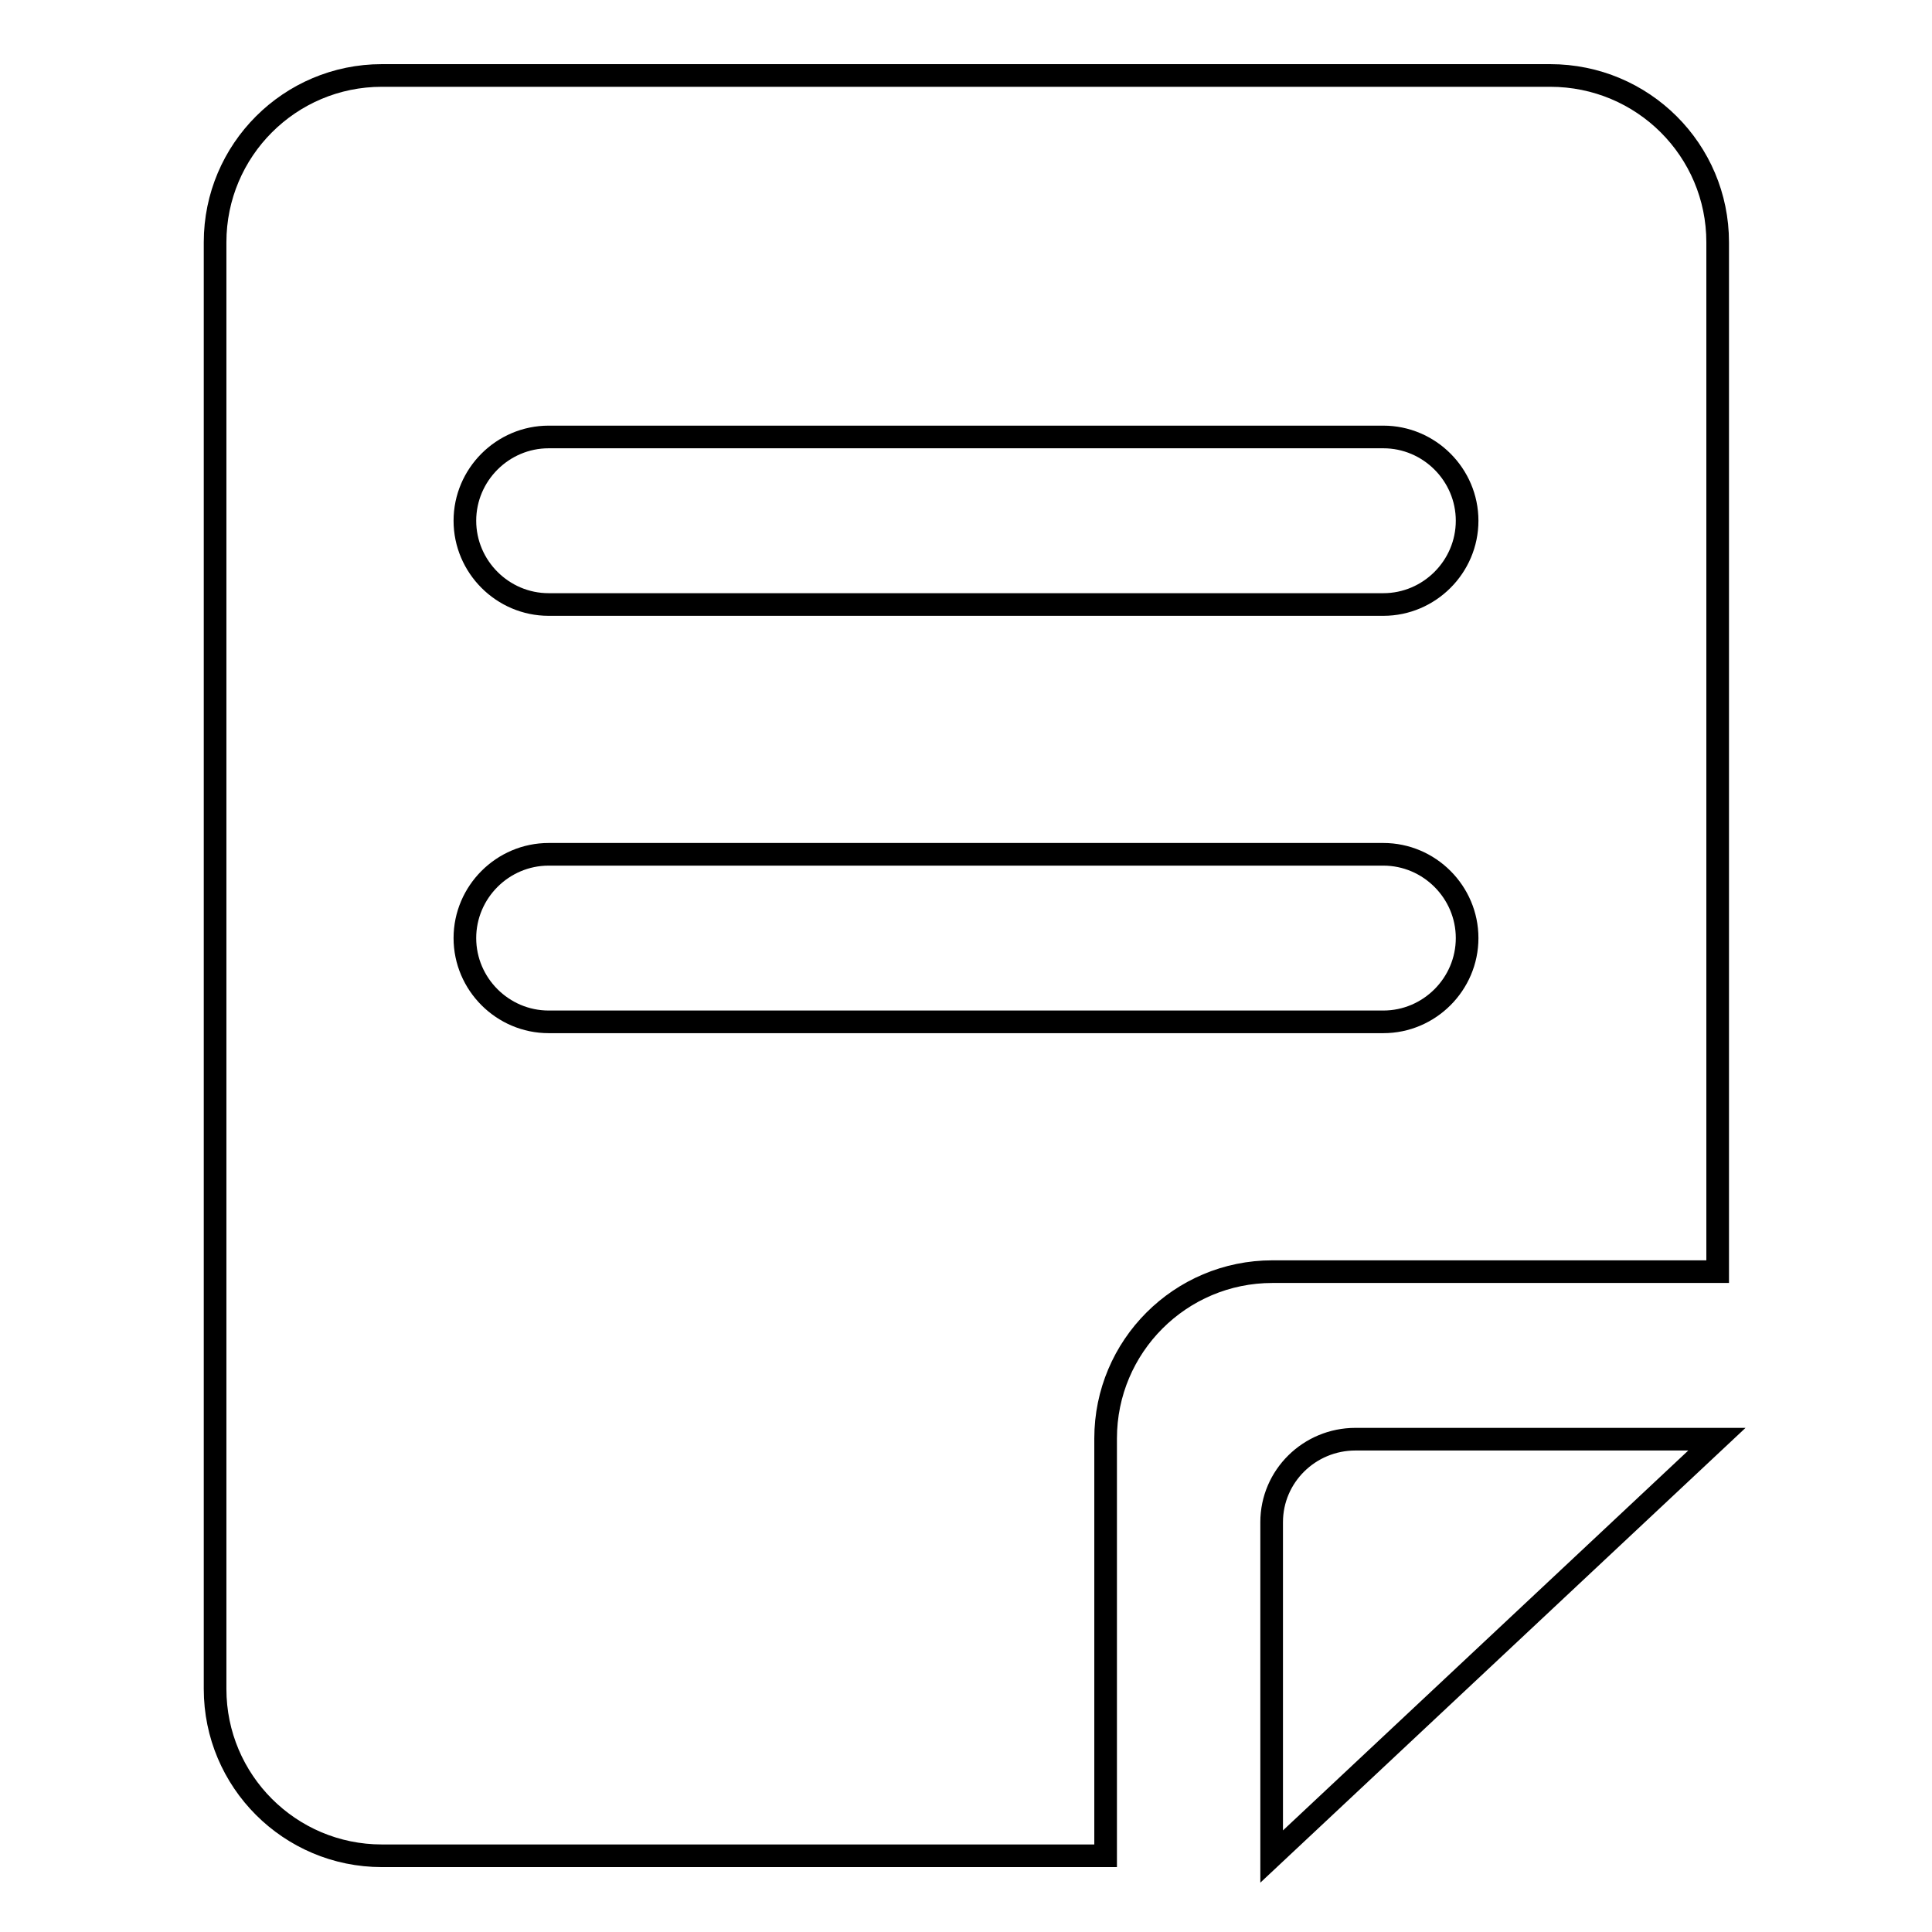
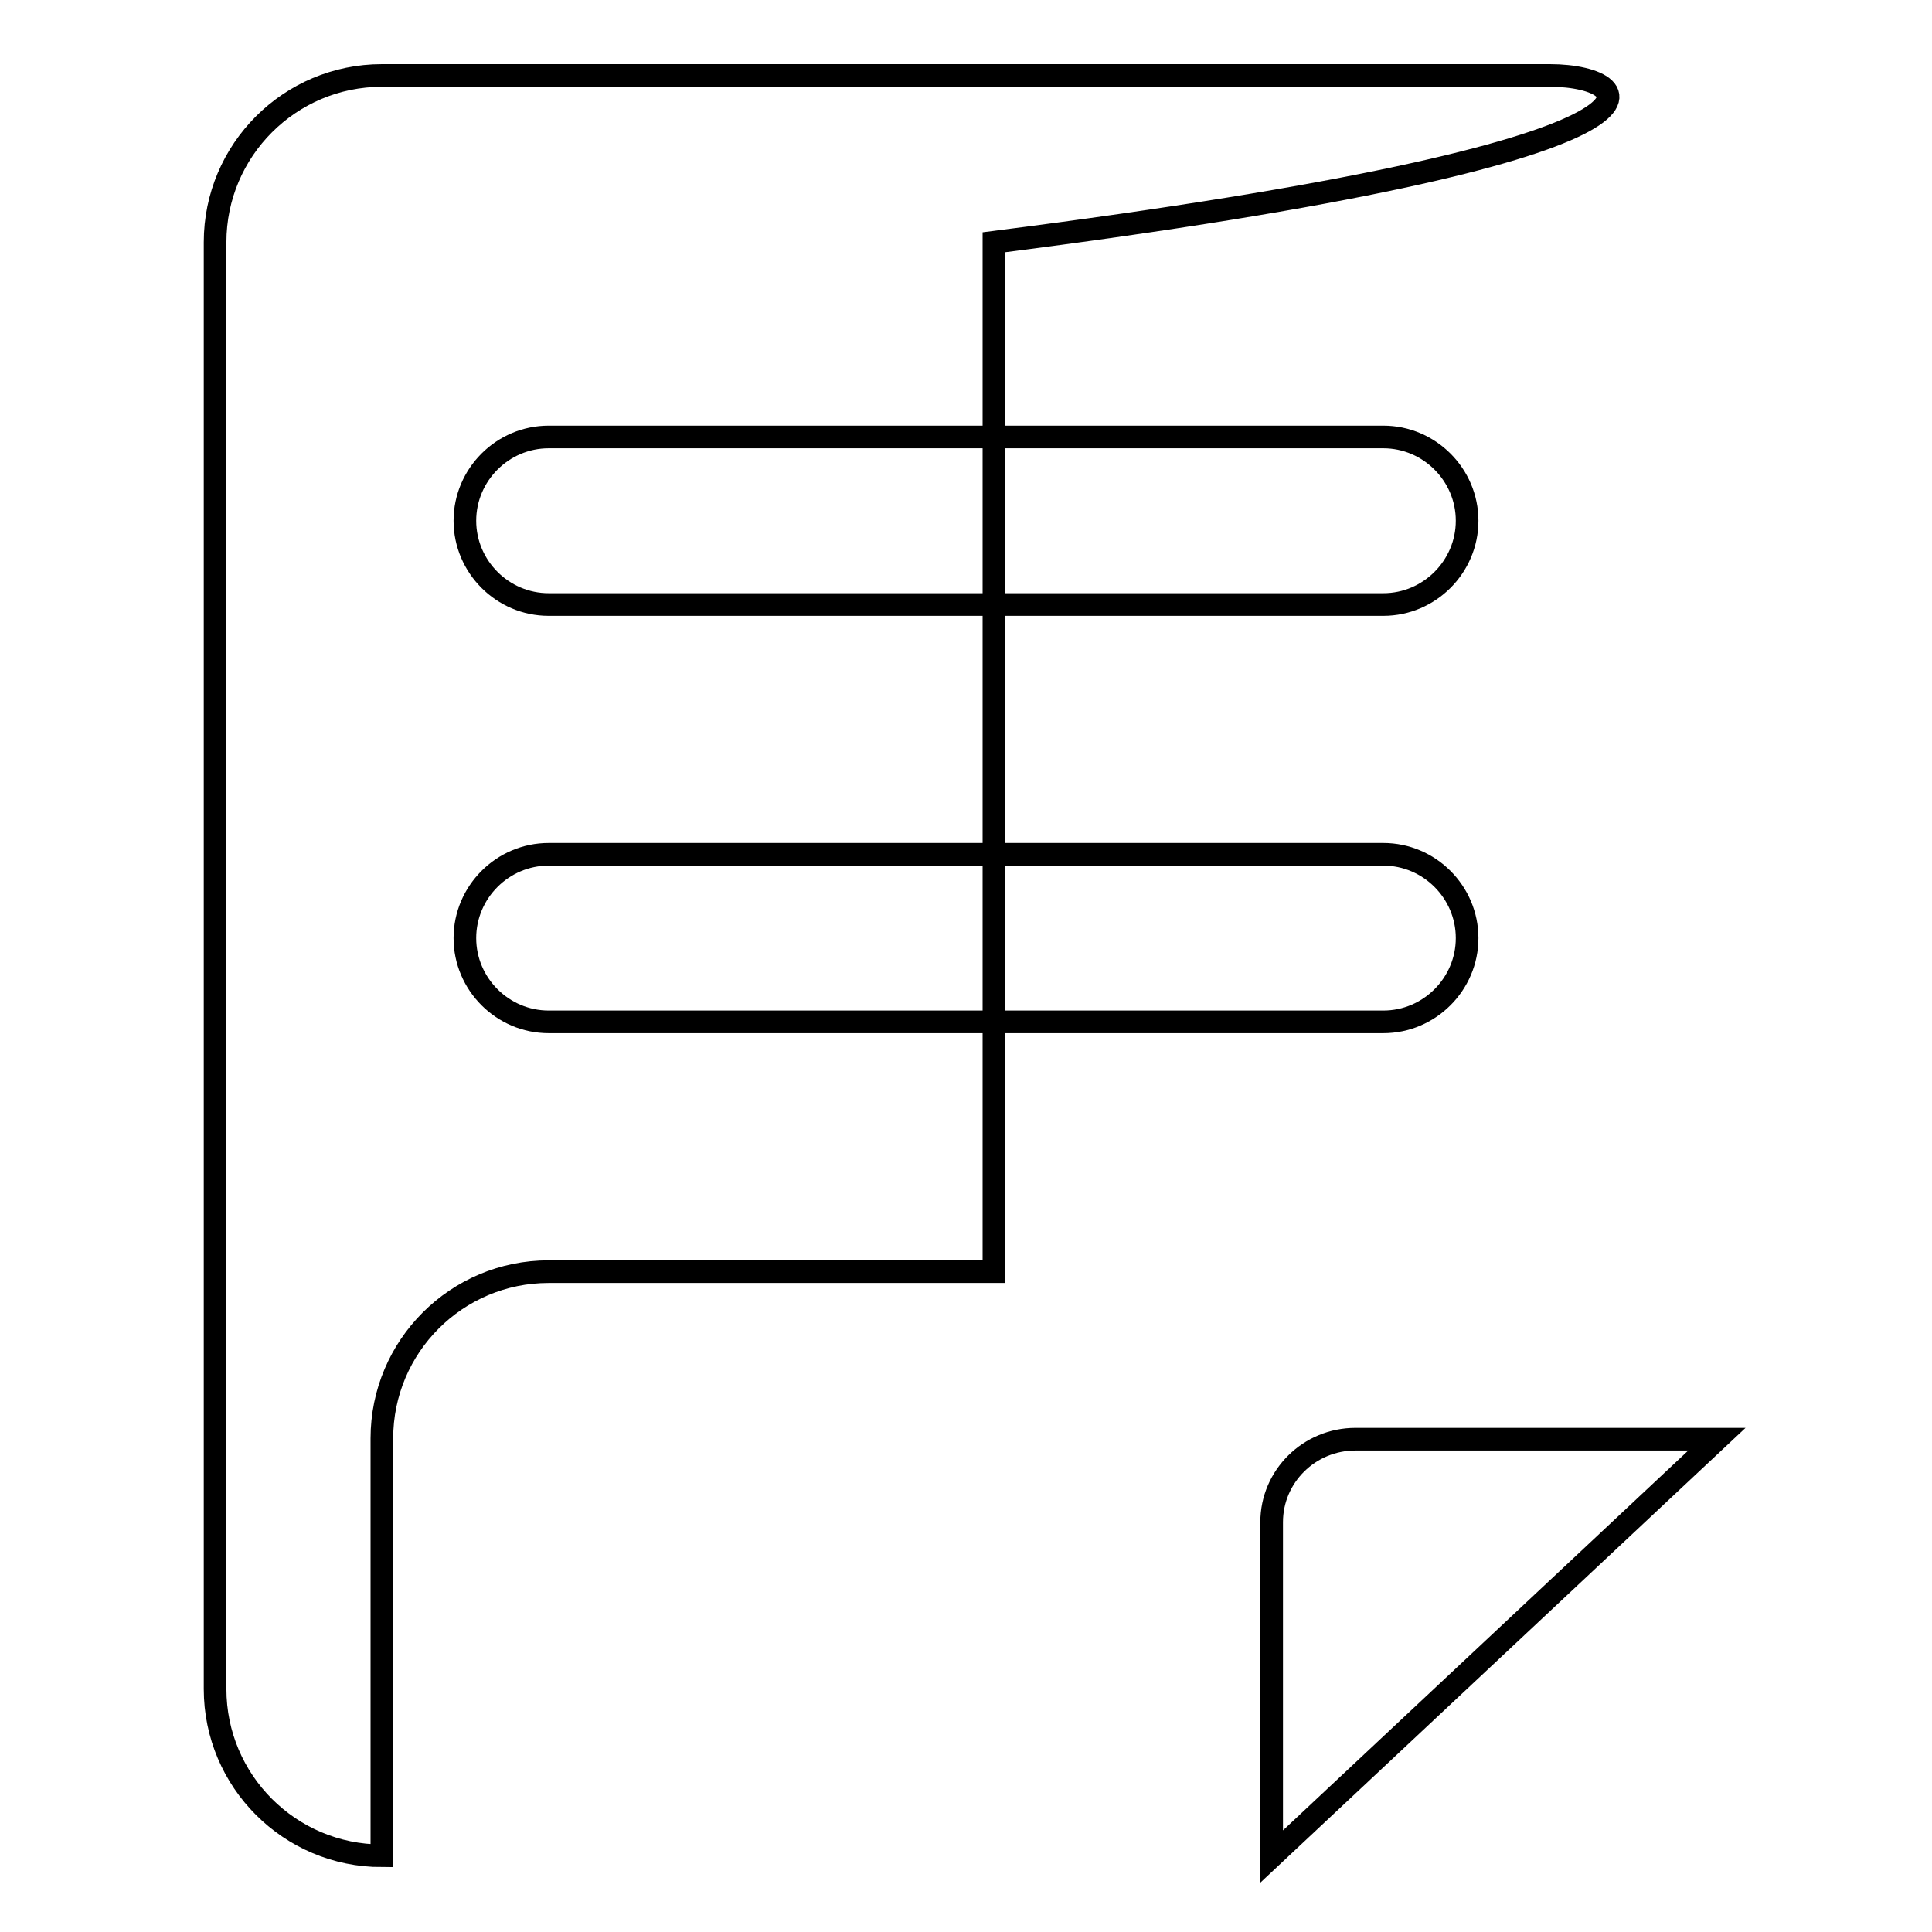
<svg xmlns="http://www.w3.org/2000/svg" version="1.1" x="0px" y="0px" viewBox="0 0 256 256" enable-background="new 0 0 256 256" xml:space="preserve">
  <g>
-     <path stroke-width="3" fill-opacity="0" stroke="#000000" d="M168.5,201.7V246l59-55.3h-47.9C173.5,190.7,168.5,195.6,168.5,201.7L168.5,201.7z M205.4,10H50.6 c-12.2,0-22.1,9.9-22.1,22.1v191.7c0,12.2,9.9,22.1,22.1,22.1h95.9v-55.3c0-12.2,9.9-22.1,22.1-22.1h59V32.1 C227.6,19.9,217.7,10,205.4,10z M183.3,135.4H72.7c-6.1,0-11.1-5-11.1-11.1c0-6.1,5-11.1,11.1-11.1h110.6c6.1,0,11.1,5,11.1,11.1 C194.4,130.4,189.4,135.4,183.3,135.4z M183.3,80.1H72.7c-6.1,0-11.1-5-11.1-11.1c0-6.1,5-11.1,11.1-11.1h110.6 c6.1,0,11.1,5,11.1,11.1S189.4,80.1,183.3,80.1z" />
+     <path stroke-width="3" fill-opacity="0" stroke="#000000" d="M168.5,201.7V246l59-55.3h-47.9C173.5,190.7,168.5,195.6,168.5,201.7L168.5,201.7z M205.4,10H50.6 c-12.2,0-22.1,9.9-22.1,22.1v191.7c0,12.2,9.9,22.1,22.1,22.1v-55.3c0-12.2,9.9-22.1,22.1-22.1h59V32.1 C227.6,19.9,217.7,10,205.4,10z M183.3,135.4H72.7c-6.1,0-11.1-5-11.1-11.1c0-6.1,5-11.1,11.1-11.1h110.6c6.1,0,11.1,5,11.1,11.1 C194.4,130.4,189.4,135.4,183.3,135.4z M183.3,80.1H72.7c-6.1,0-11.1-5-11.1-11.1c0-6.1,5-11.1,11.1-11.1h110.6 c6.1,0,11.1,5,11.1,11.1S189.4,80.1,183.3,80.1z" />
  </g>
</svg>